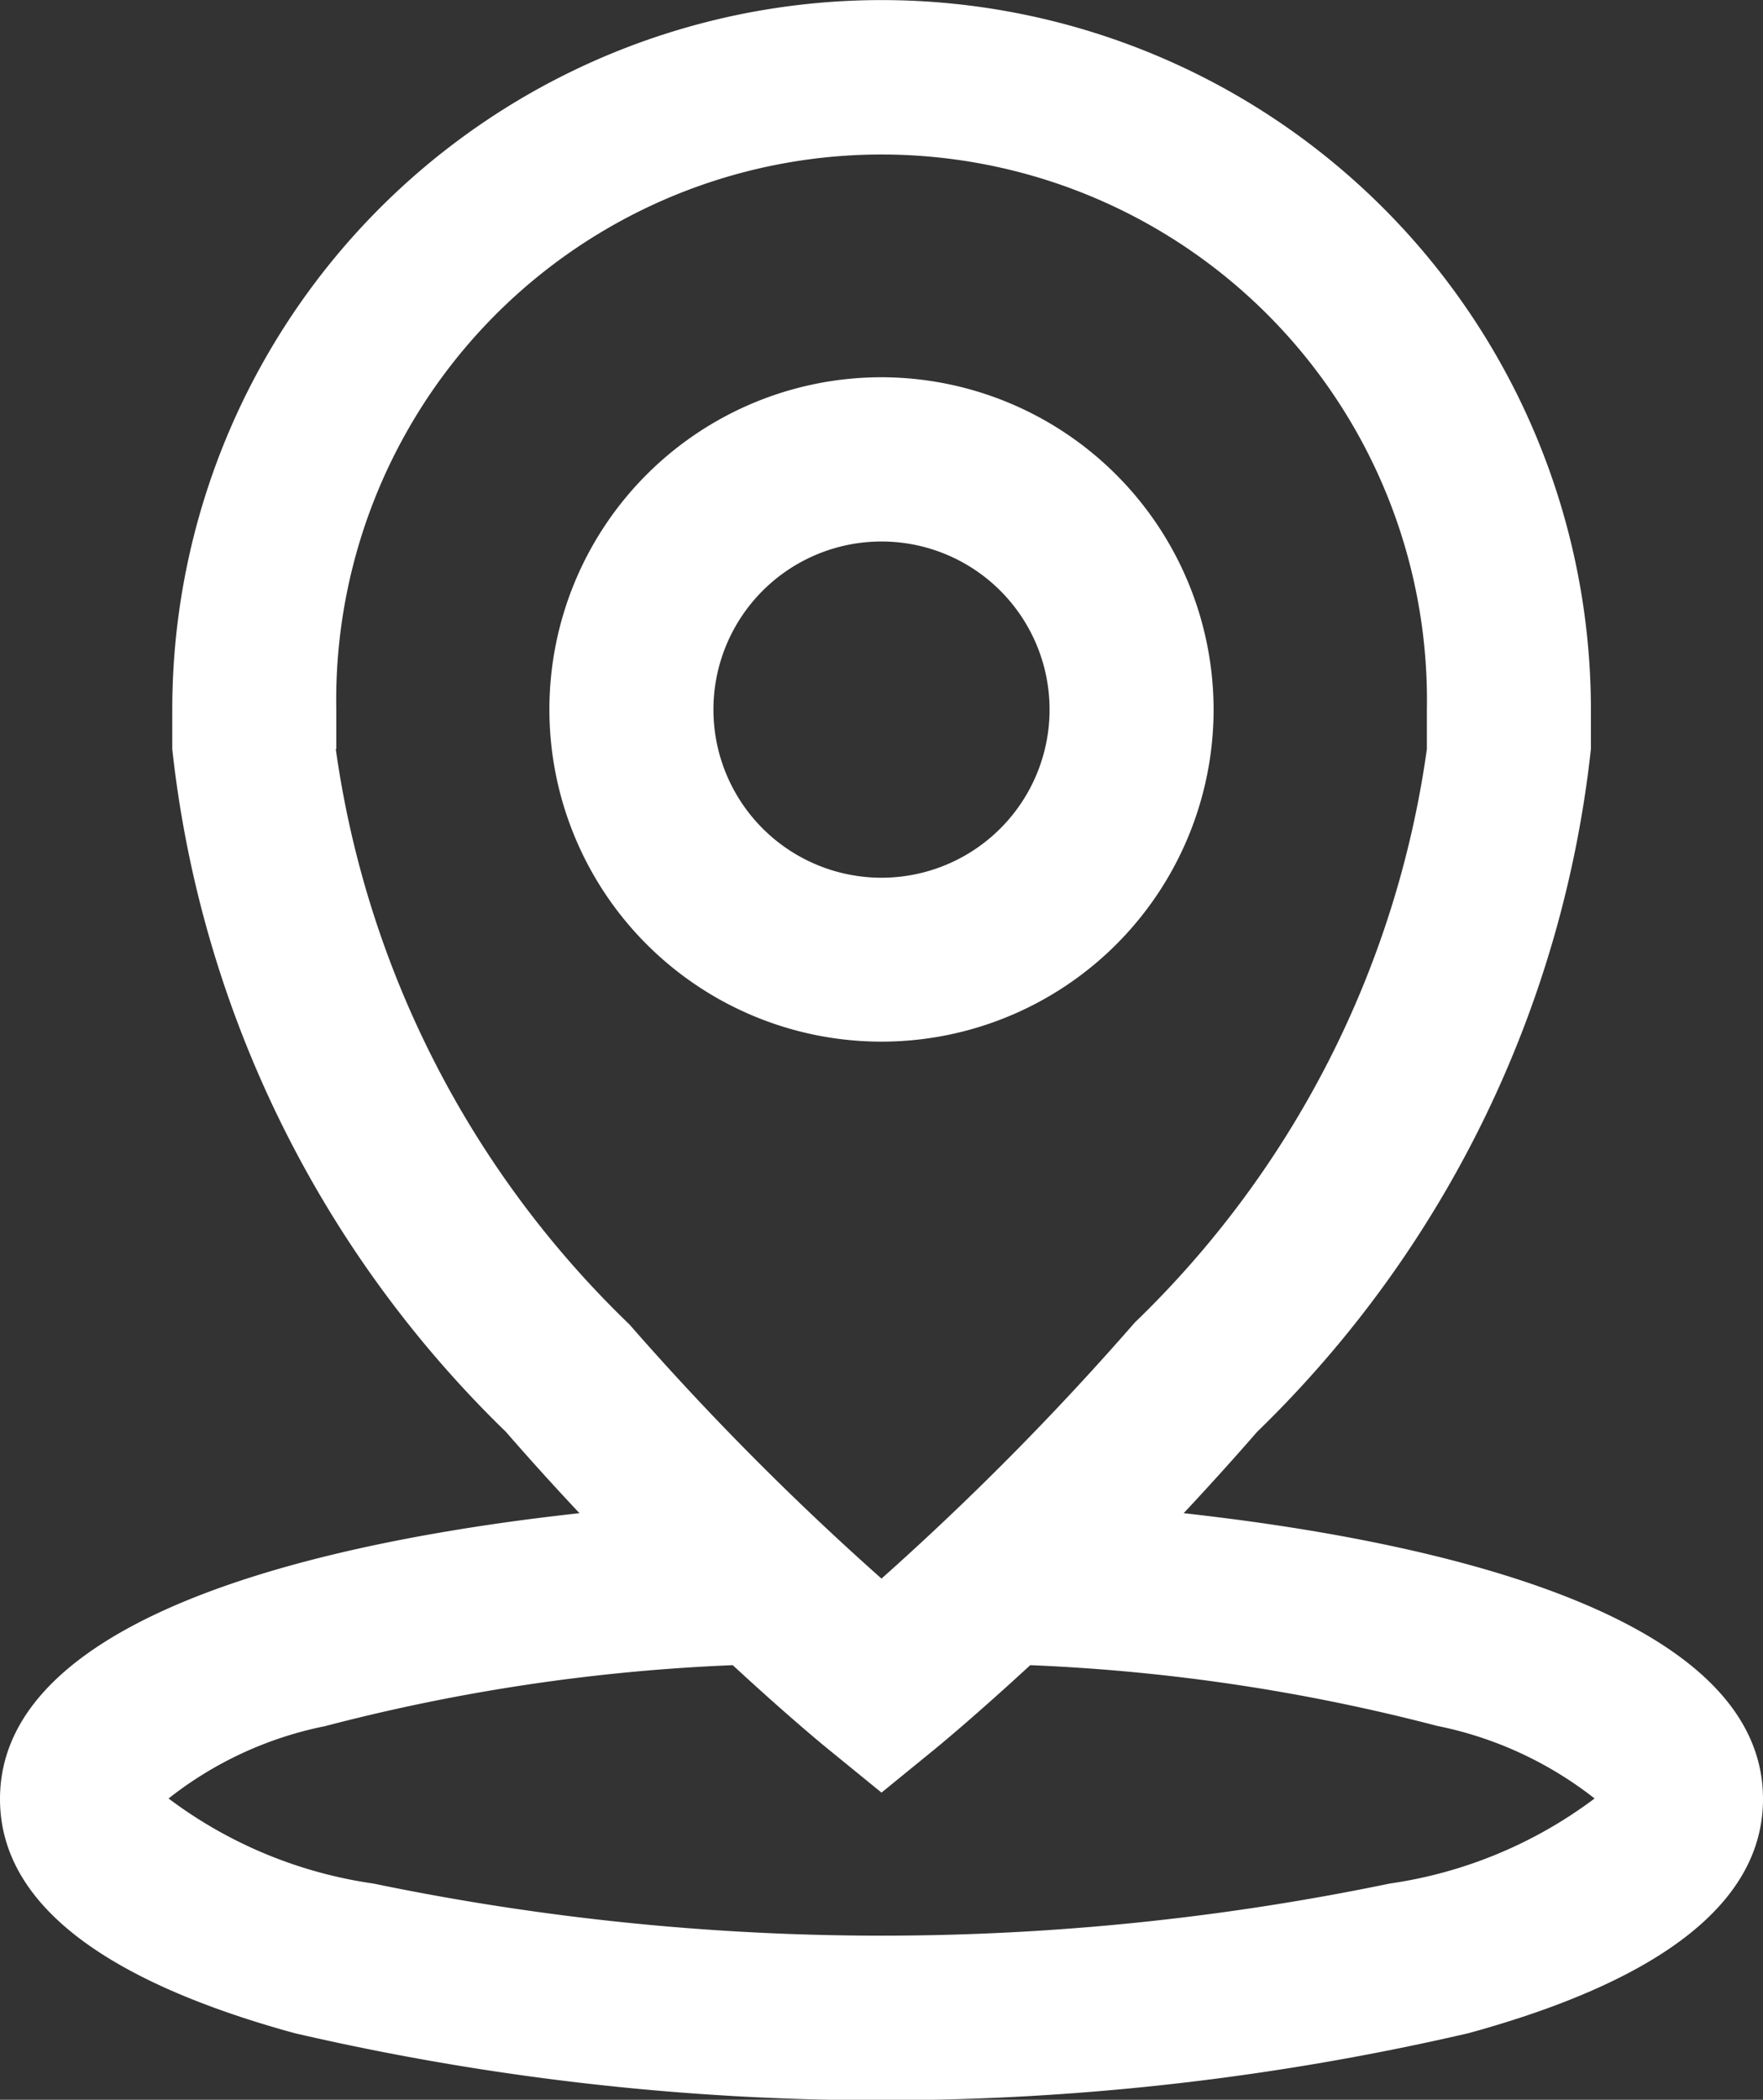
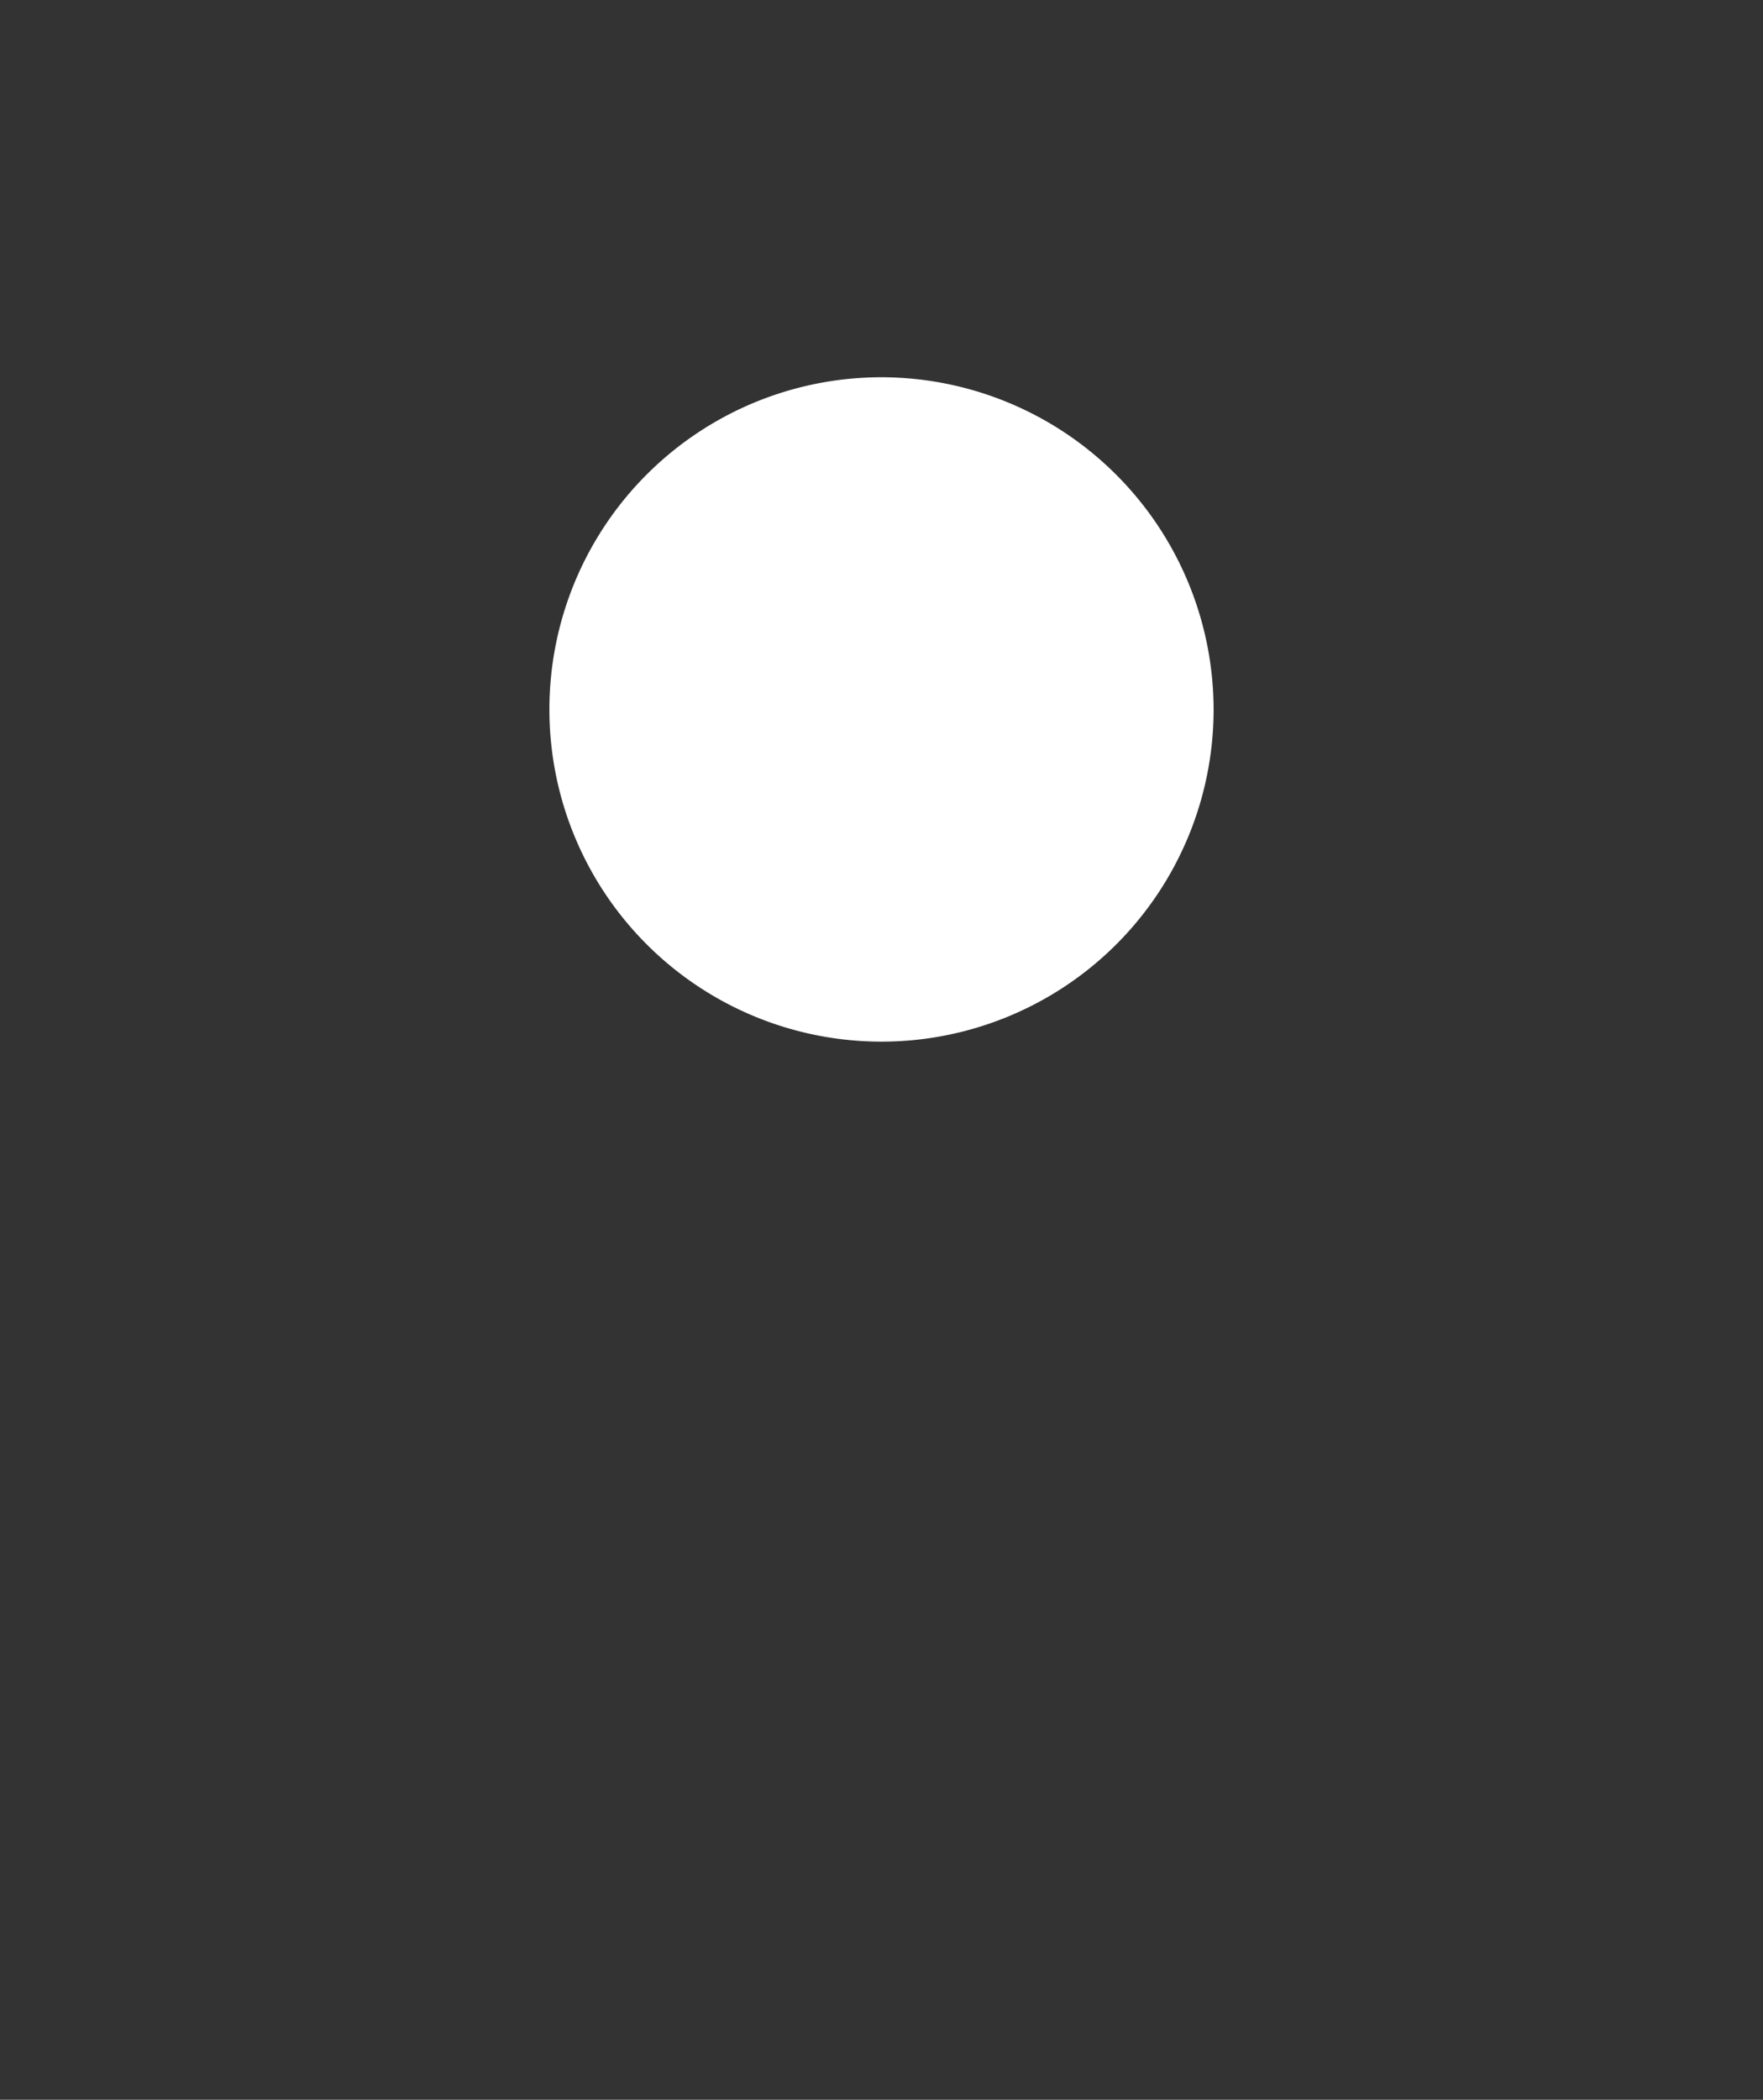
<svg xmlns="http://www.w3.org/2000/svg" width="10.49" height="12.49" viewBox="0 0 10.49 12.49">
  <rect x="0" y="0" width="10.49" height="12.49" fill="#333333" stroke="none" />
  <g id="Group_276" data-name="Group 276" transform="translate(-808.505 -3314.089)">
    <g id="Group_275" data-name="Group 275">
-       <path id="Path_198" data-name="Path 198" d="M813.75,3316.333a1.976,1.976,0,1,0,1.976,1.976,1.979,1.979,0,0,0-1.976-1.976Zm0,2.977a1,1,0,1,1,1-1,1,1,0,0,1-1,1Zm0,0" fill="#fff" />
-       <path id="Path_199" data-name="Path 199" d="M815.548,3323.09c.143-.153.29-.315.437-.484a6.661,6.661,0,0,0,1.986-4.061v-.235a4.22,4.22,0,1,0-8.441,0v.235a6.664,6.664,0,0,0,1.985,4.061c.147.169.294.331.438.484-1.365.149-3.448.562-3.448,1.7,0,.606.59,1.074,1.753,1.393a15.478,15.478,0,0,0,6.985,0c1.163-.319,1.752-.787,1.752-1.393,0-1.134-2.074-1.548-3.447-1.7Zm-5.042-4.545v-.235a3.245,3.245,0,1,1,6.489,0v.235a5.864,5.864,0,0,1-1.738,3.411,16.963,16.963,0,0,1-1.507,1.523,16.832,16.832,0,0,1-1.5-1.512,5.879,5.879,0,0,1-1.747-3.422Zm6.268,6.748a14.9,14.9,0,0,1-6.047,0,2.654,2.654,0,0,1-1.219-.506,2.2,2.2,0,0,1,.93-.43,11.39,11.39,0,0,1,2.427-.363c.333.308.558.492.577.507l.308.251.308-.251c.019-.015.244-.2.577-.507a11.4,11.4,0,0,1,2.42.361,2.226,2.226,0,0,1,.938.432,2.661,2.661,0,0,1-1.219.506Zm0,0" fill="#fff" />
+       <path id="Path_198" data-name="Path 198" d="M813.75,3316.333a1.976,1.976,0,1,0,1.976,1.976,1.979,1.979,0,0,0-1.976-1.976Zm0,2.977Zm0,0" fill="#fff" />
    </g>
  </g>
</svg>